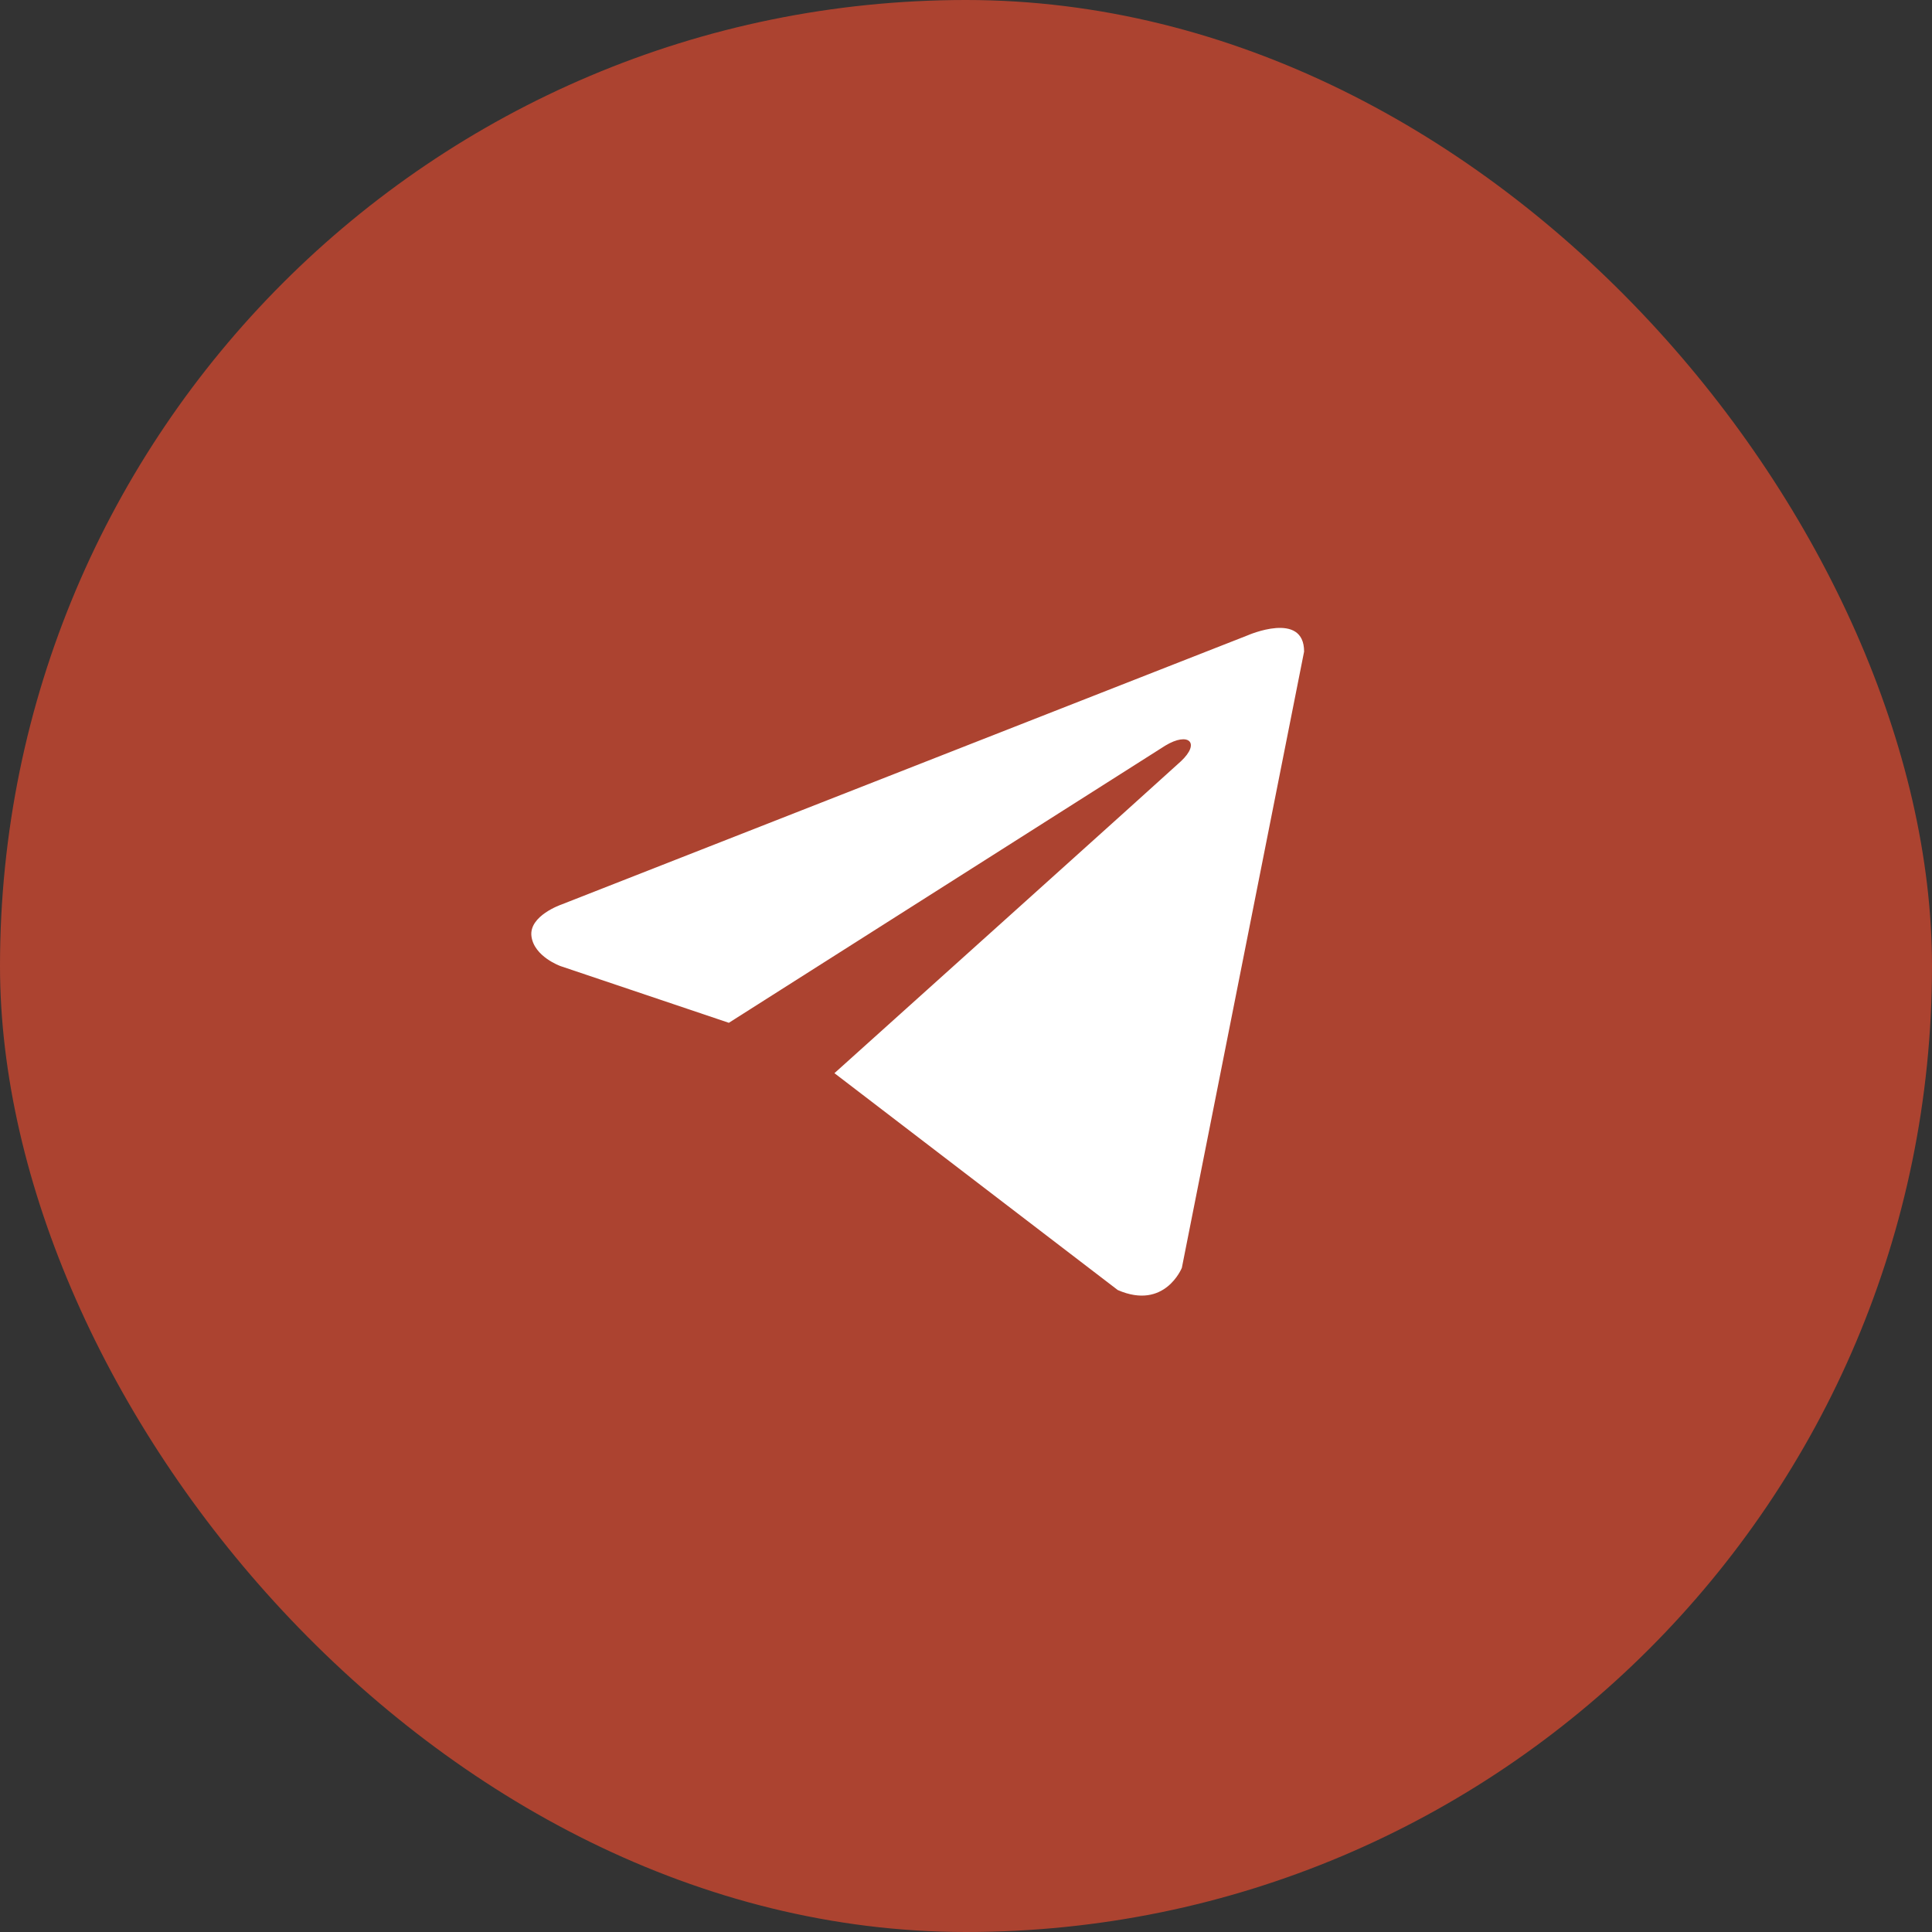
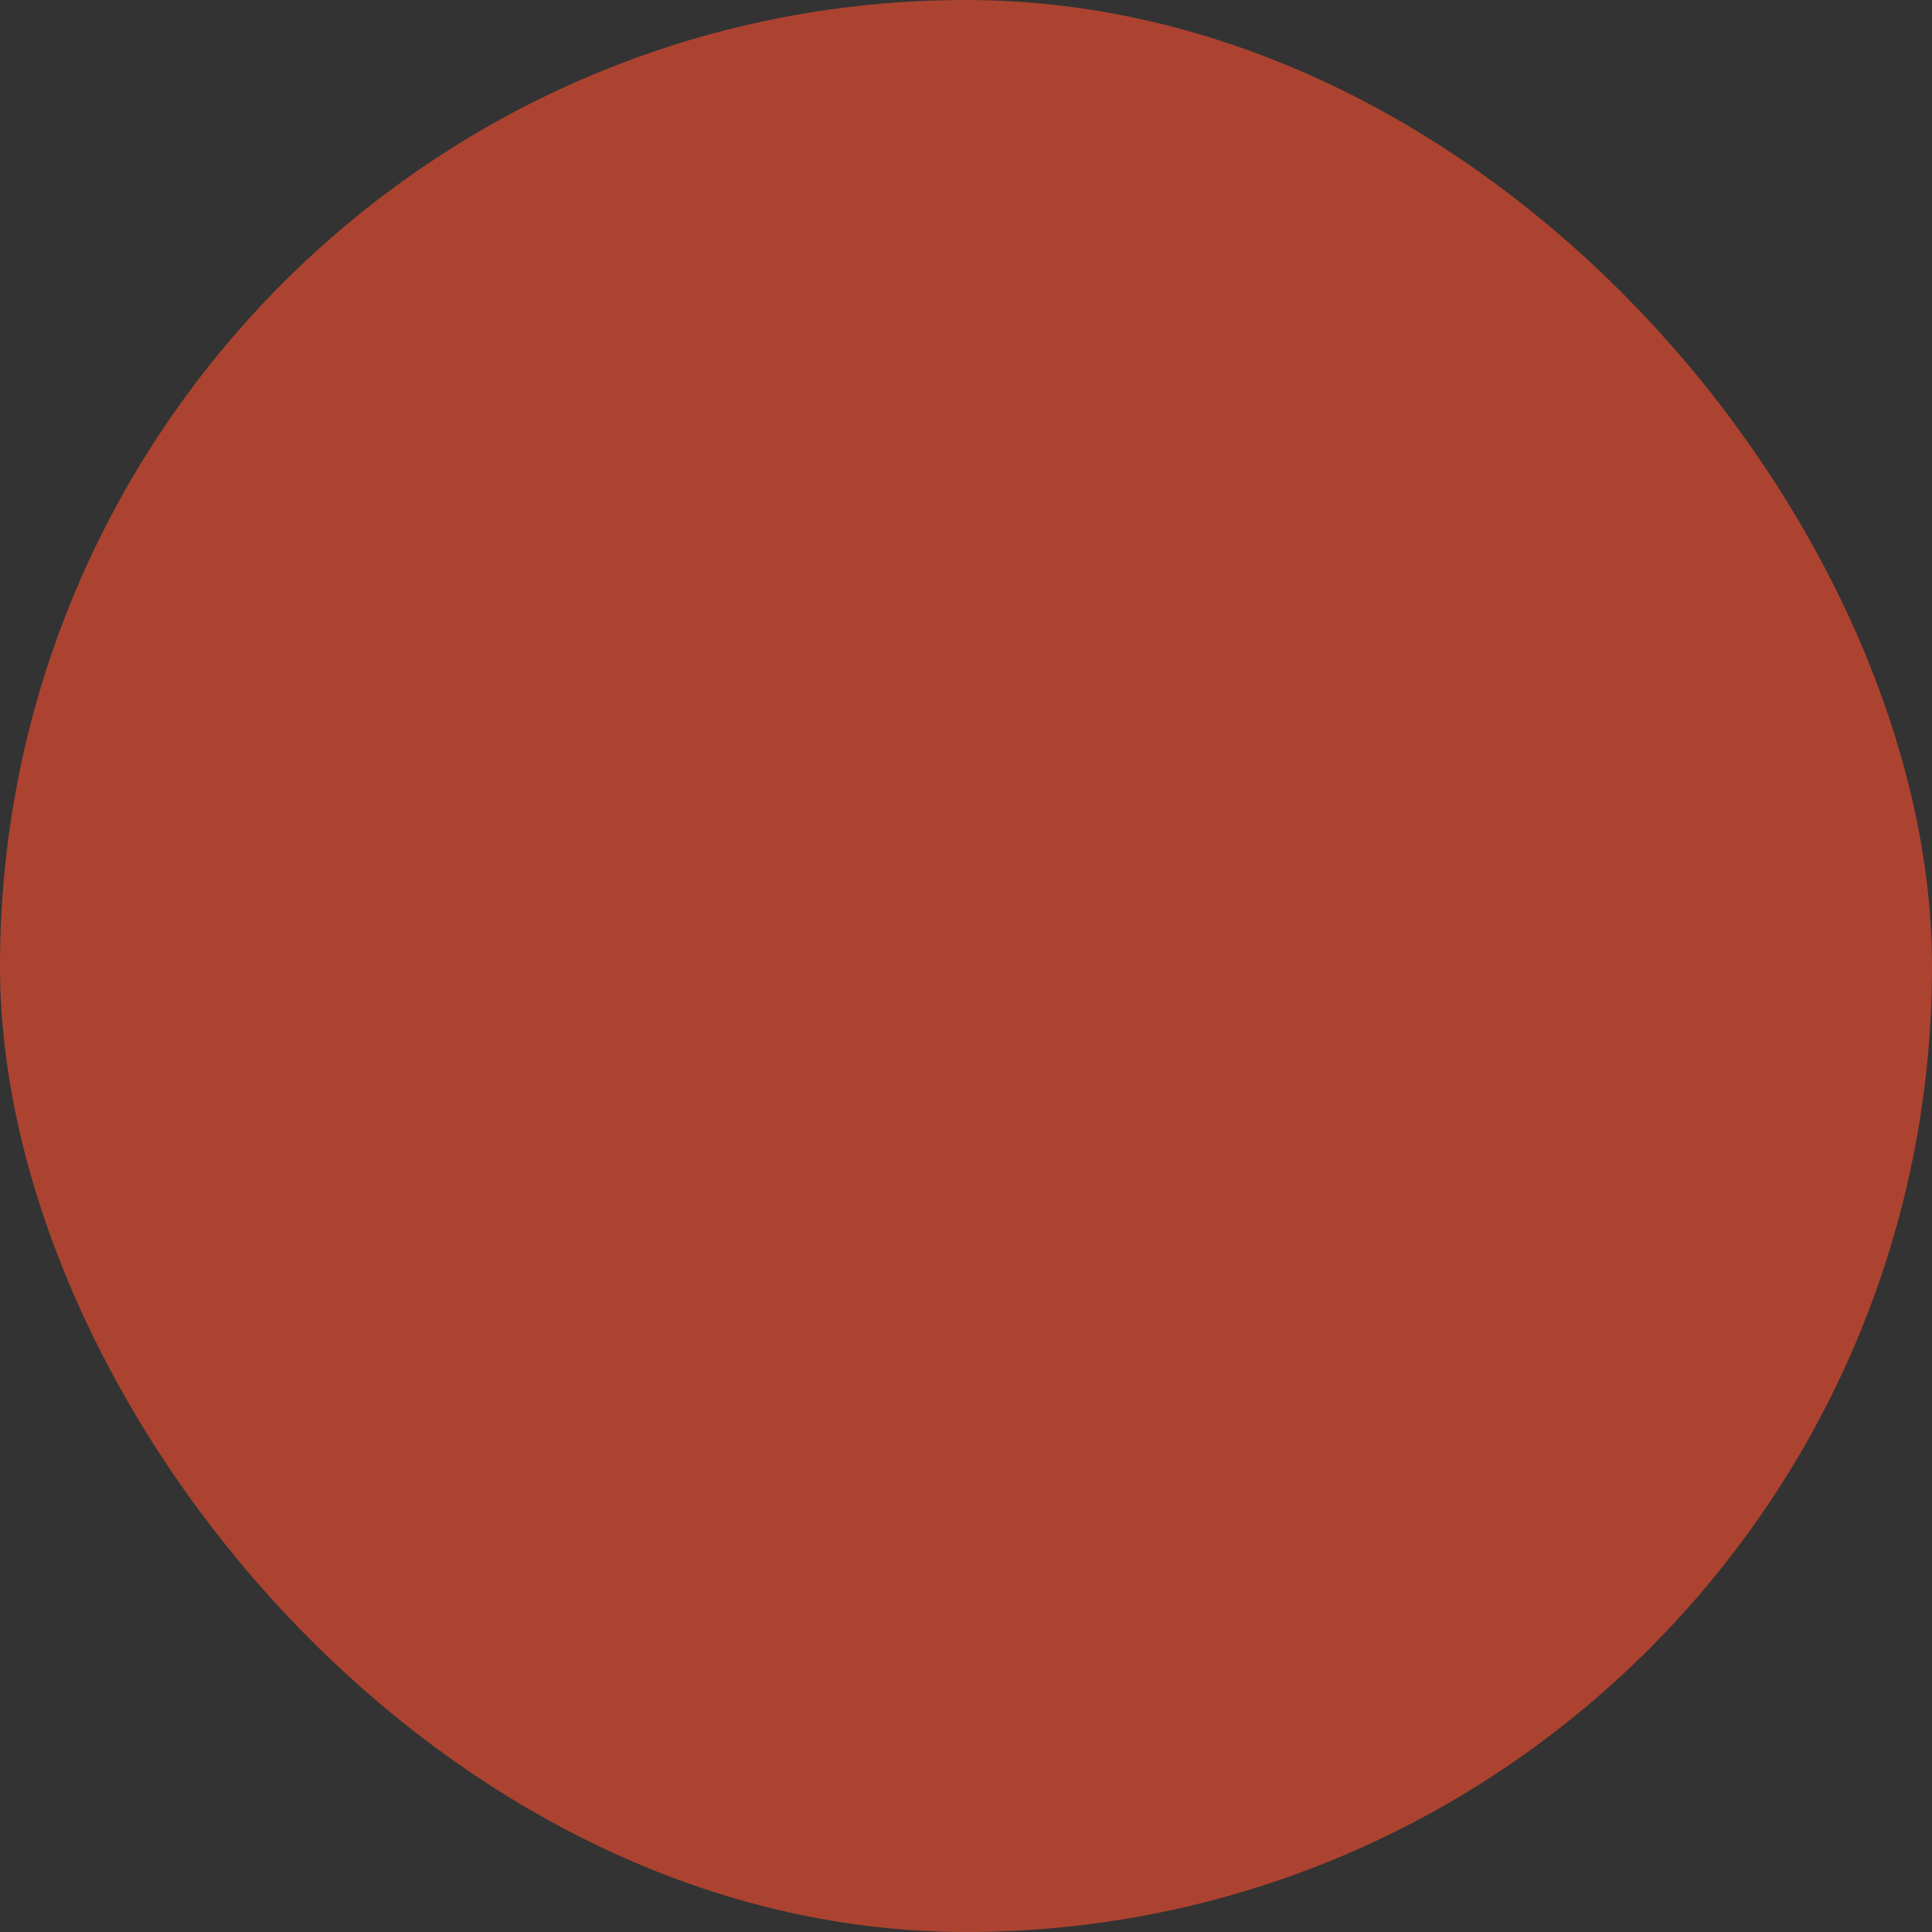
<svg xmlns="http://www.w3.org/2000/svg" width="40" height="40" viewBox="0 0 40 40" fill="none">
  <rect x="0" y="0" width="40" height="40" fill="#333333" stroke="none" />
  <rect width="40" height="40" rx="20" fill="#AC4330" />
-   <path d="M27 13.49L24.469 26.249C24.469 26.249 24.116 27.133 23.142 26.709L17.276 22.219C18.065 21.51 24.181 16.011 24.449 15.762C24.862 15.376 24.606 15.146 24.125 15.438L15.09 21.176L11.605 20.002C11.605 20.002 11.056 19.807 11.003 19.383C10.95 18.958 11.622 18.728 11.622 18.728L25.832 13.154C25.832 13.154 27 12.64 27 13.49Z" fill="white" />
</svg>